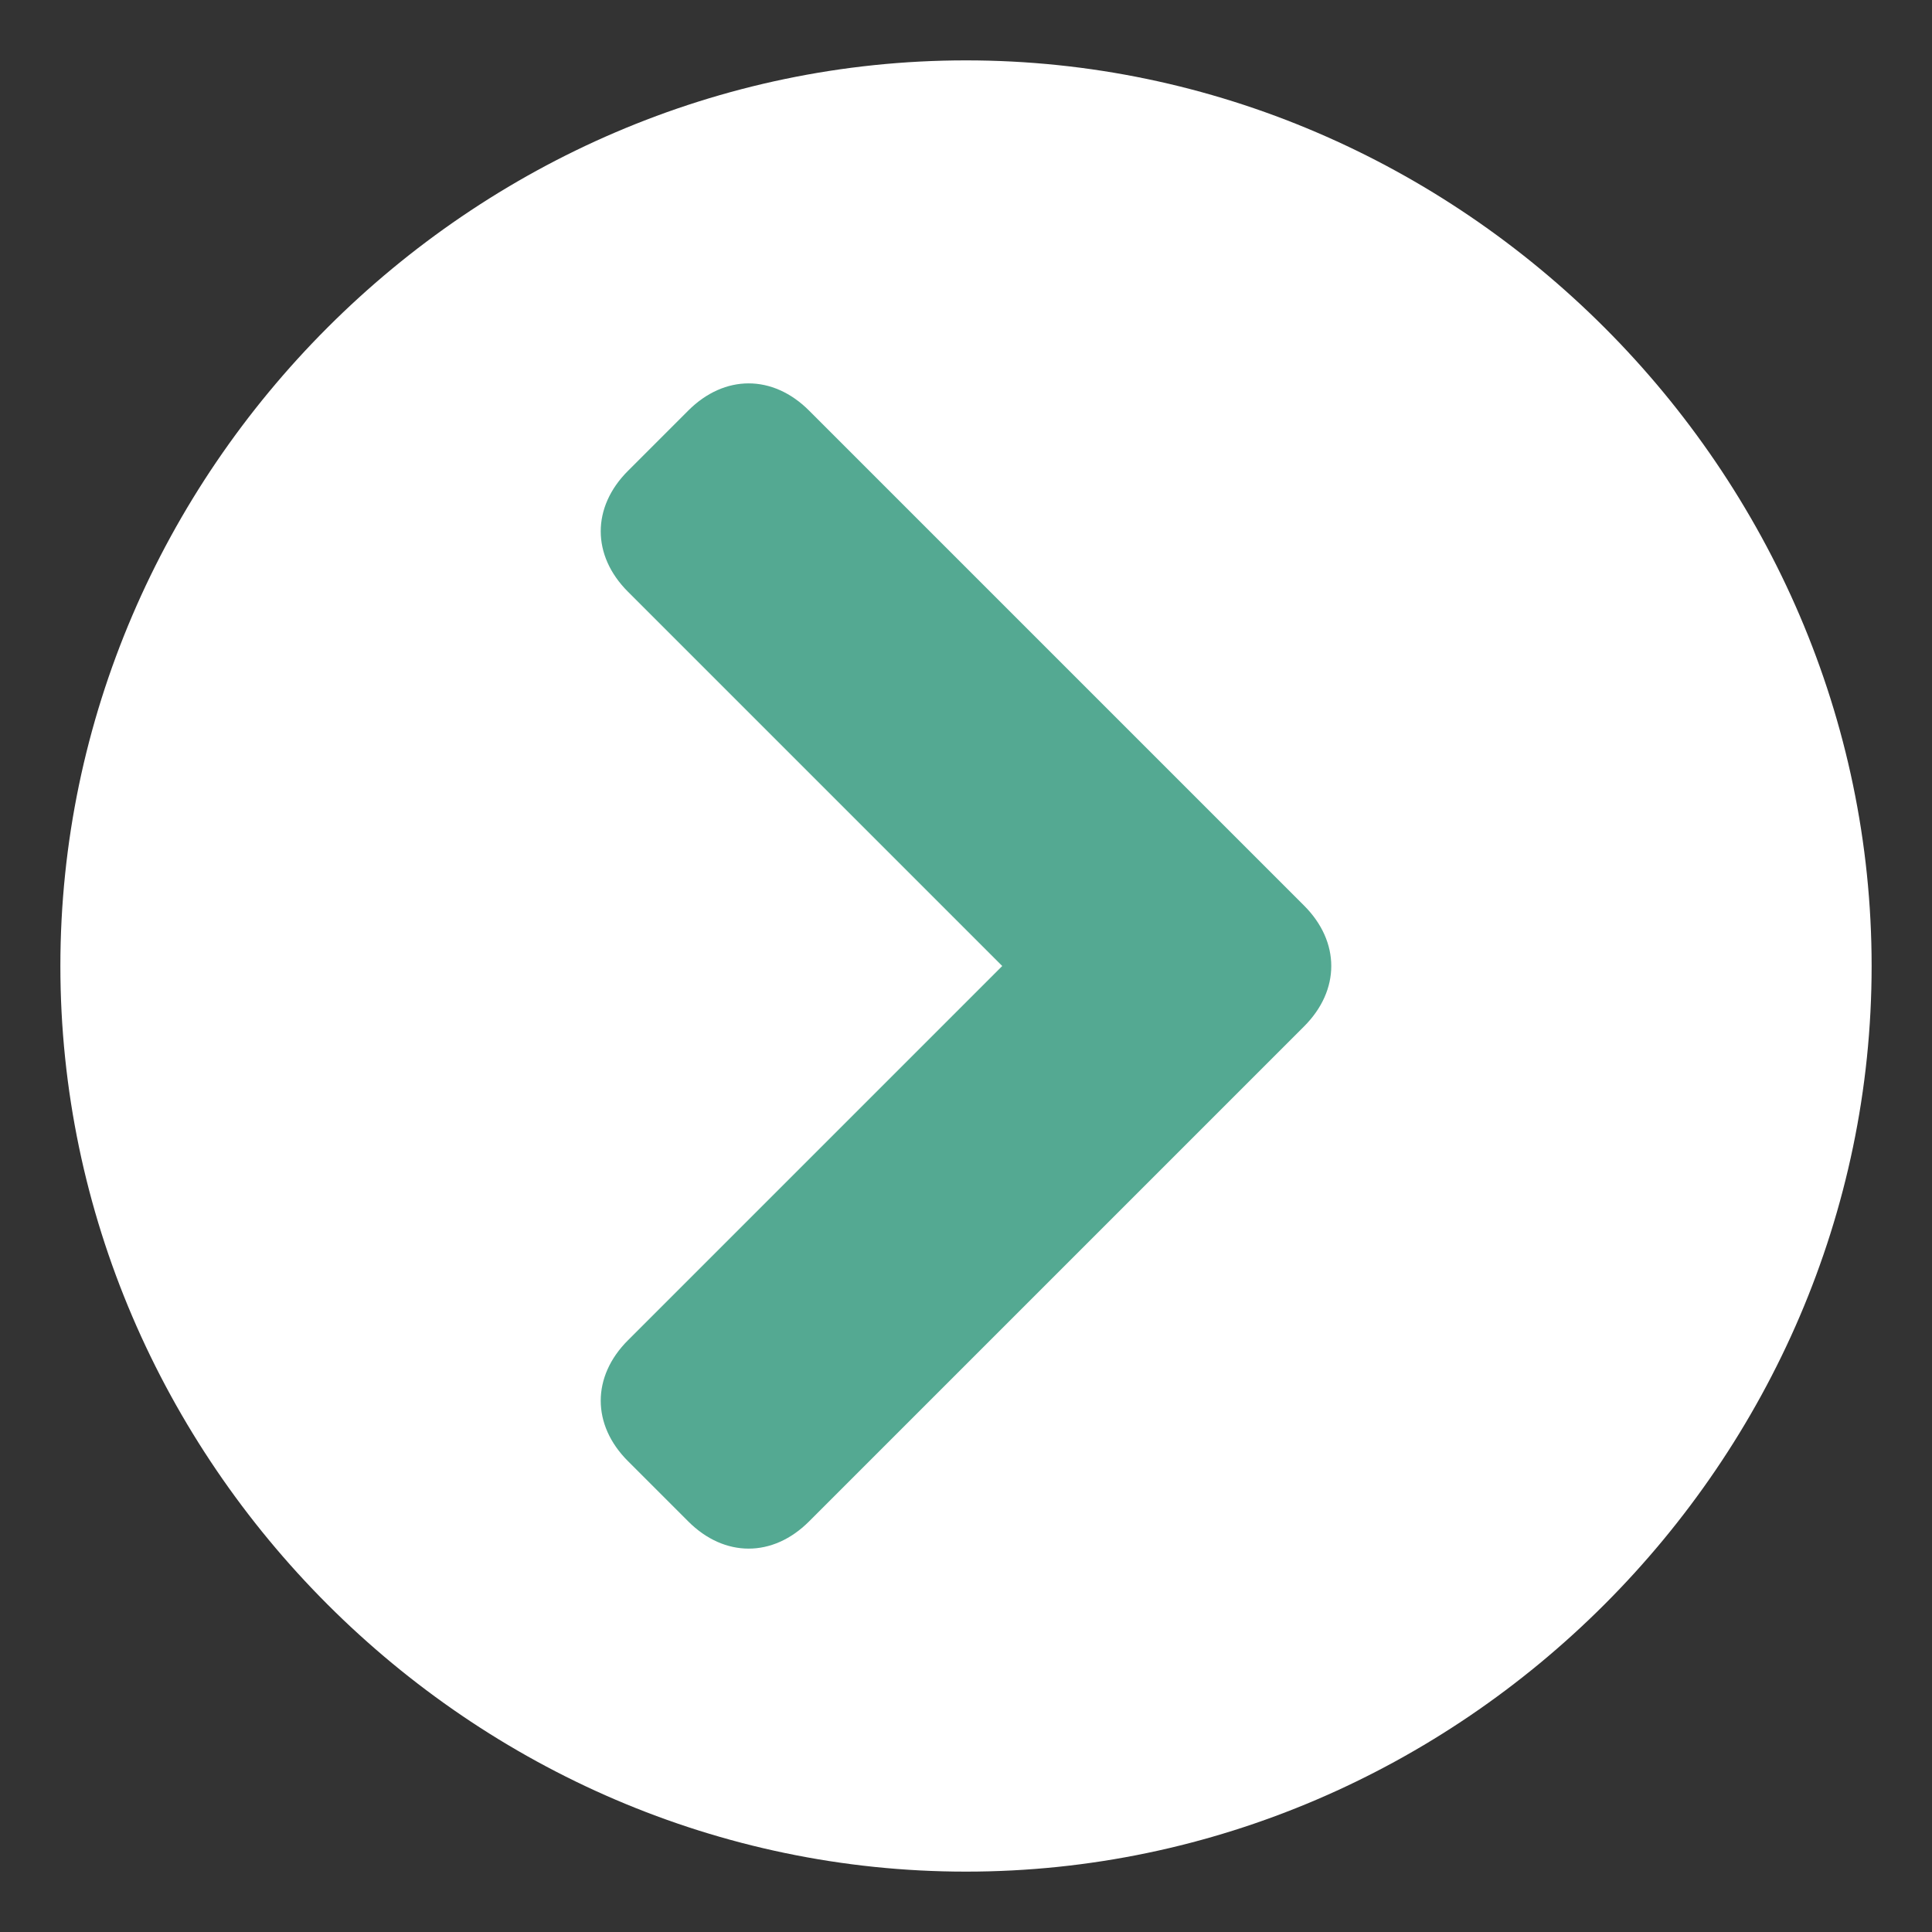
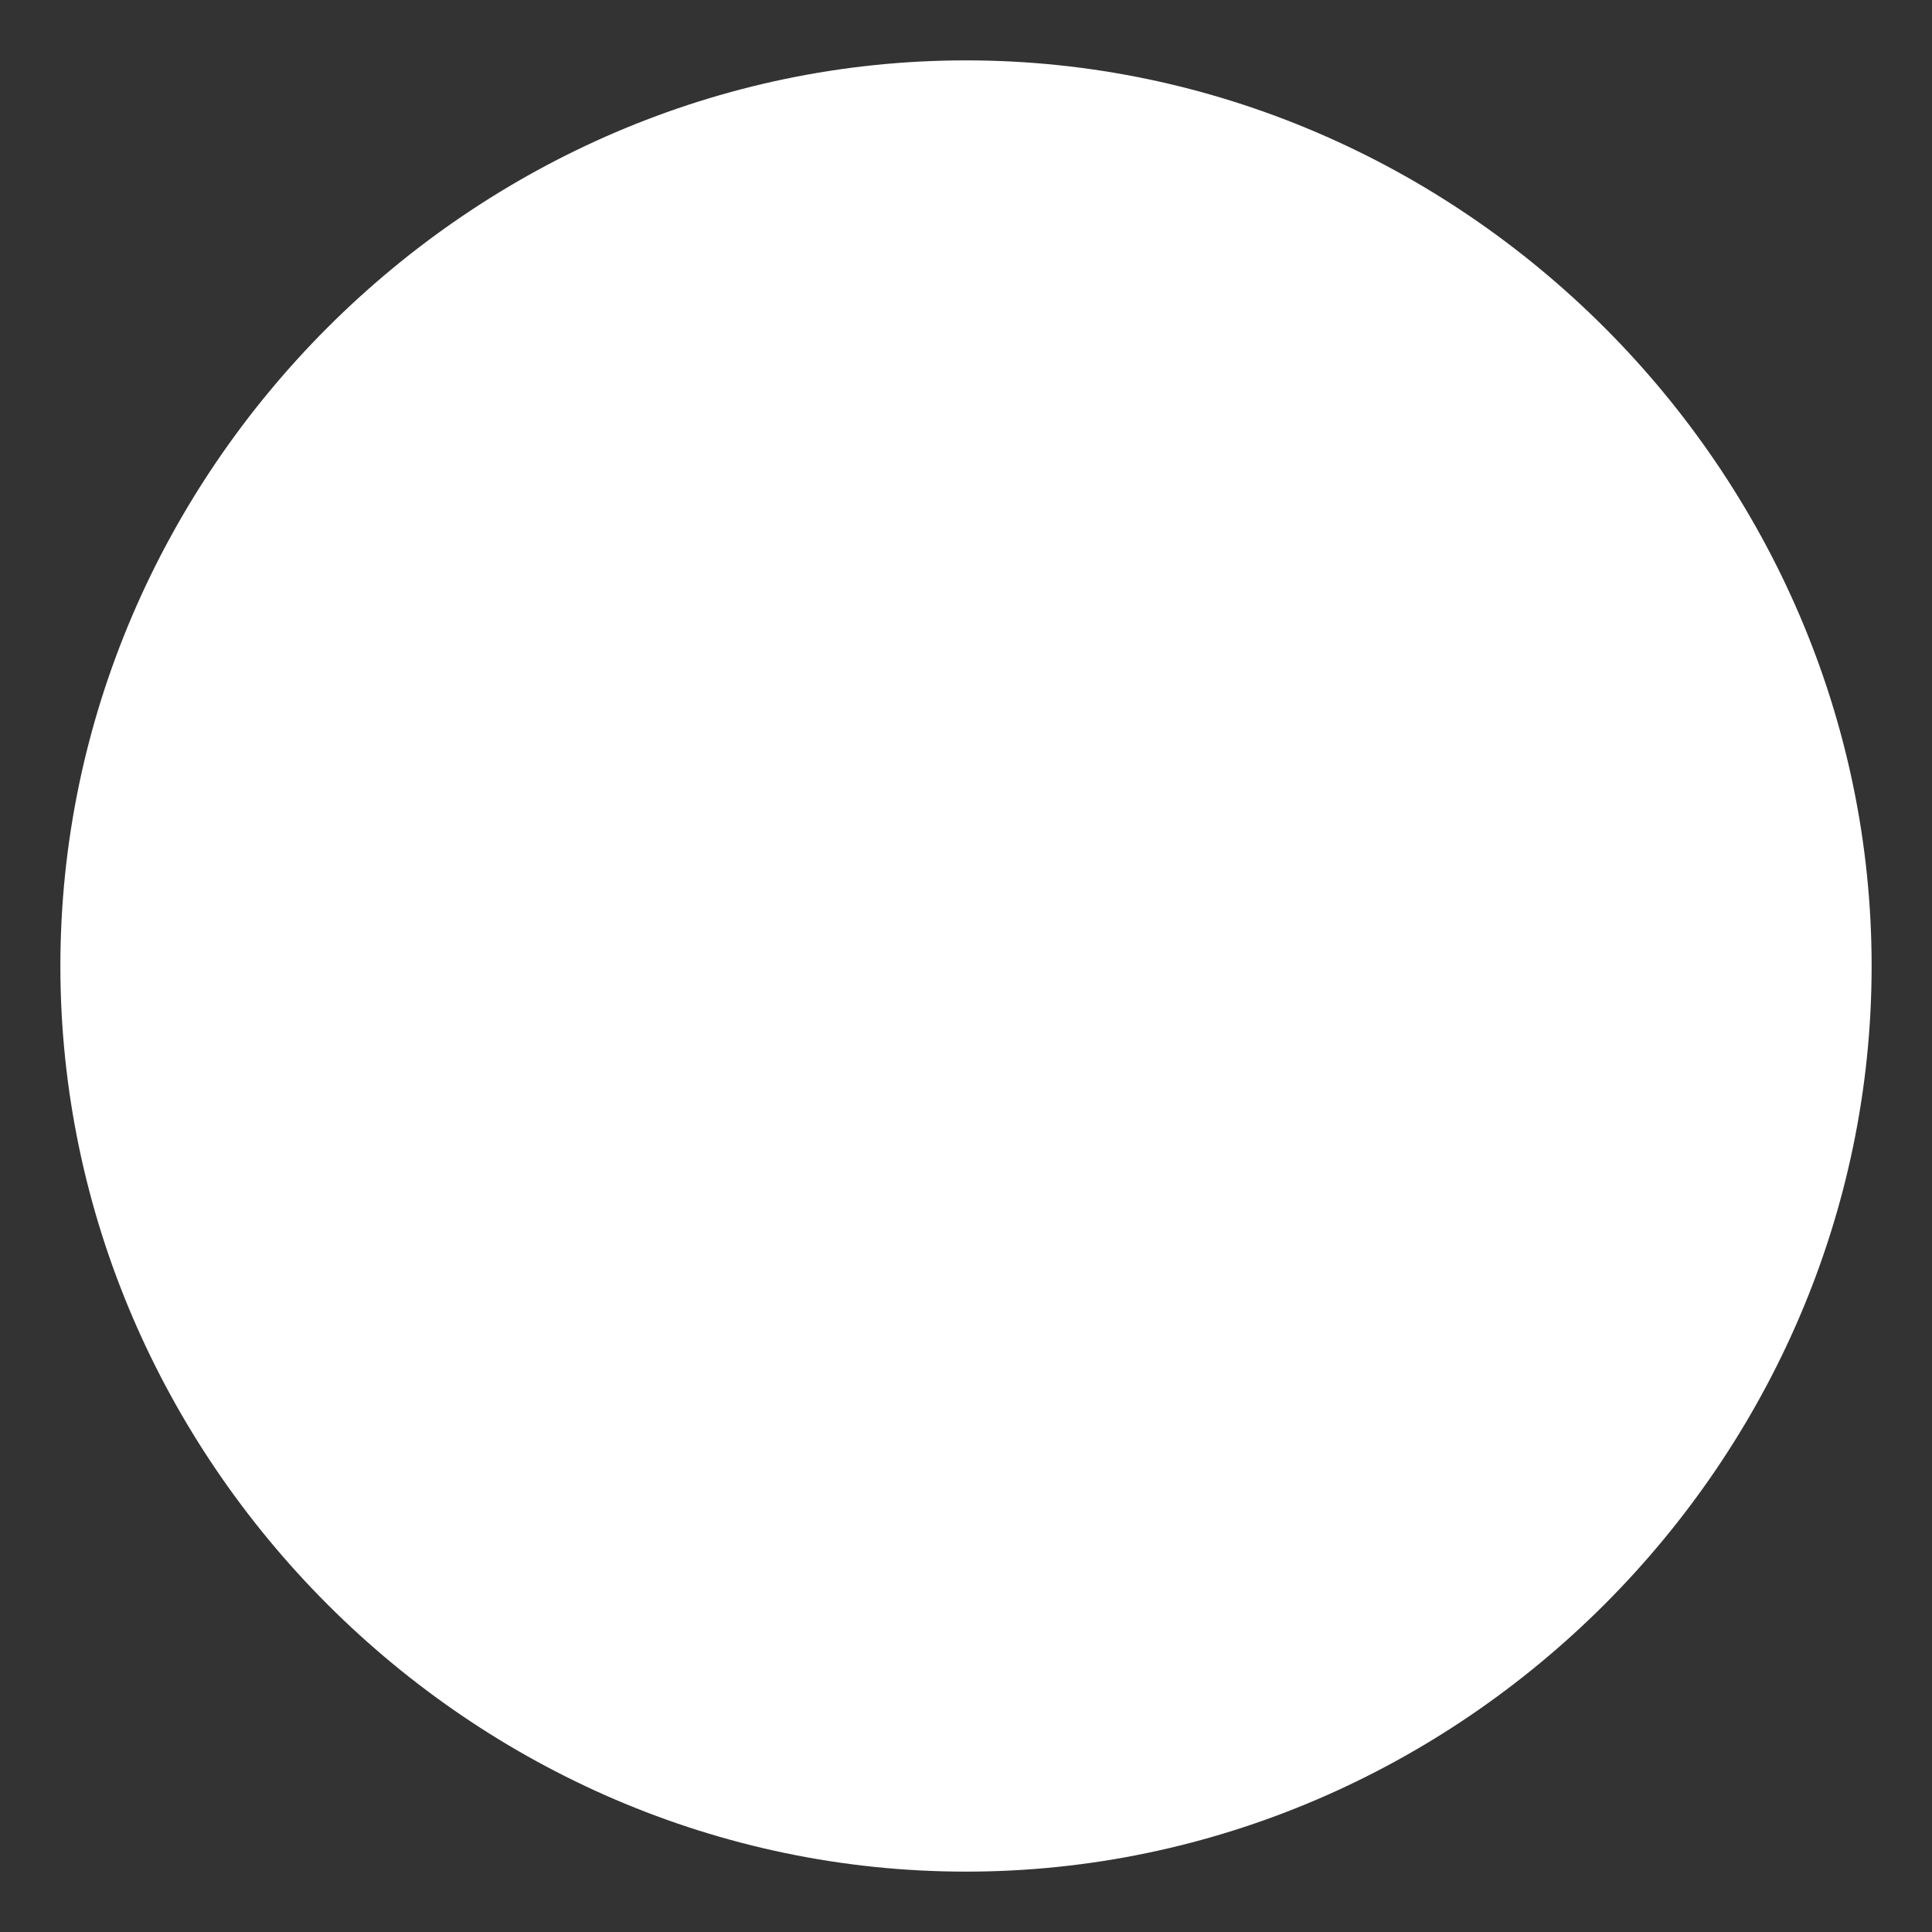
<svg xmlns="http://www.w3.org/2000/svg" version="1.1" viewBox="0 0 16 16">
  <rect x="0" y="0" width="16" height="16" fill="#333333" stroke="none" />
  <defs>
    <style>
      .cls-1 {
        fill: #fff;
      }

      .cls-2 {
        fill: #54a992;
      }
    </style>
  </defs>
  <g>
    <g id="_レイヤー_1" data-name="レイヤー_1" focusable="false">
      <path class="cls-1" d="M8,.5c4.1,0,7.5,3.4,7.5,7.5s-3.4,7.5-7.5,7.5S.5,12.1.5,8,3.9.5,8,.5Z" />
-       <path class="cls-2" d="M10.8,7.5L6.7,3.4c-.3-.3-.7-.3-1,0l-.5.5c-.3.3-.3.7,0,1l3.1,3.1-3.1,3.1c-.3.3-.3.7,0,1l.5.5c.3.3.7.3,1,0l4.1-4.1c.3-.3.3-.7,0-1Z" />
    </g>
  </g>
</svg>